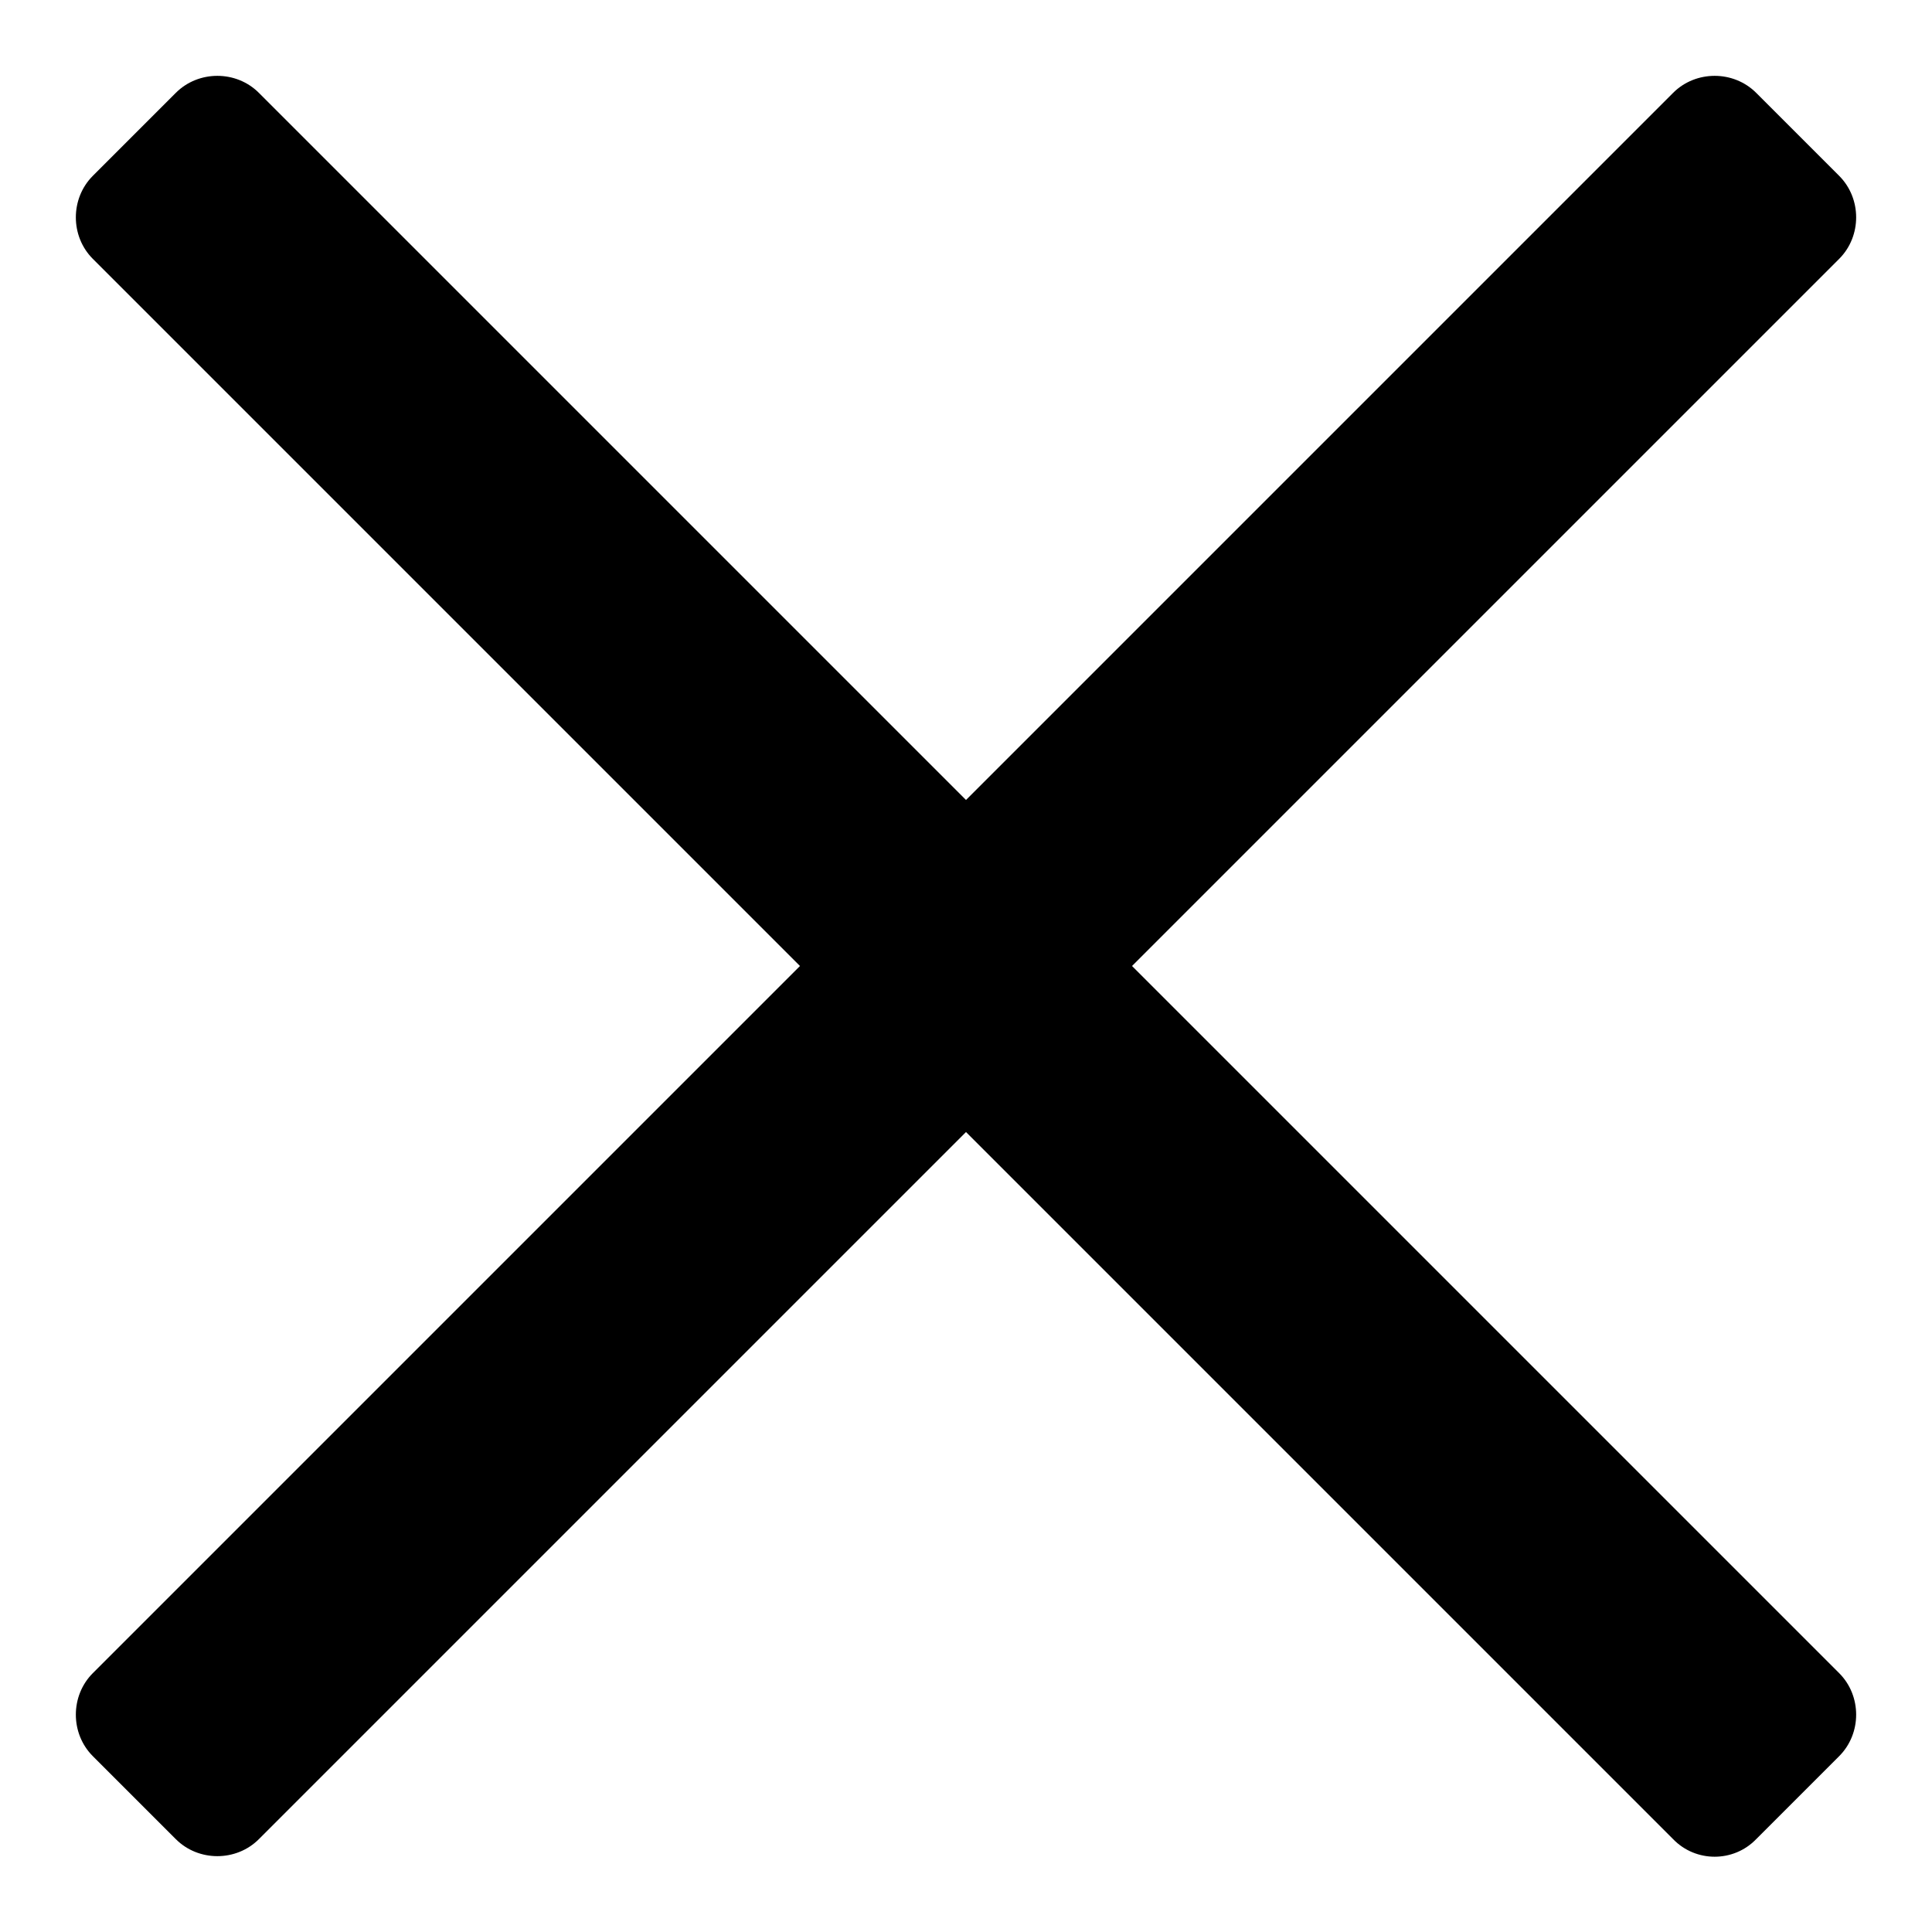
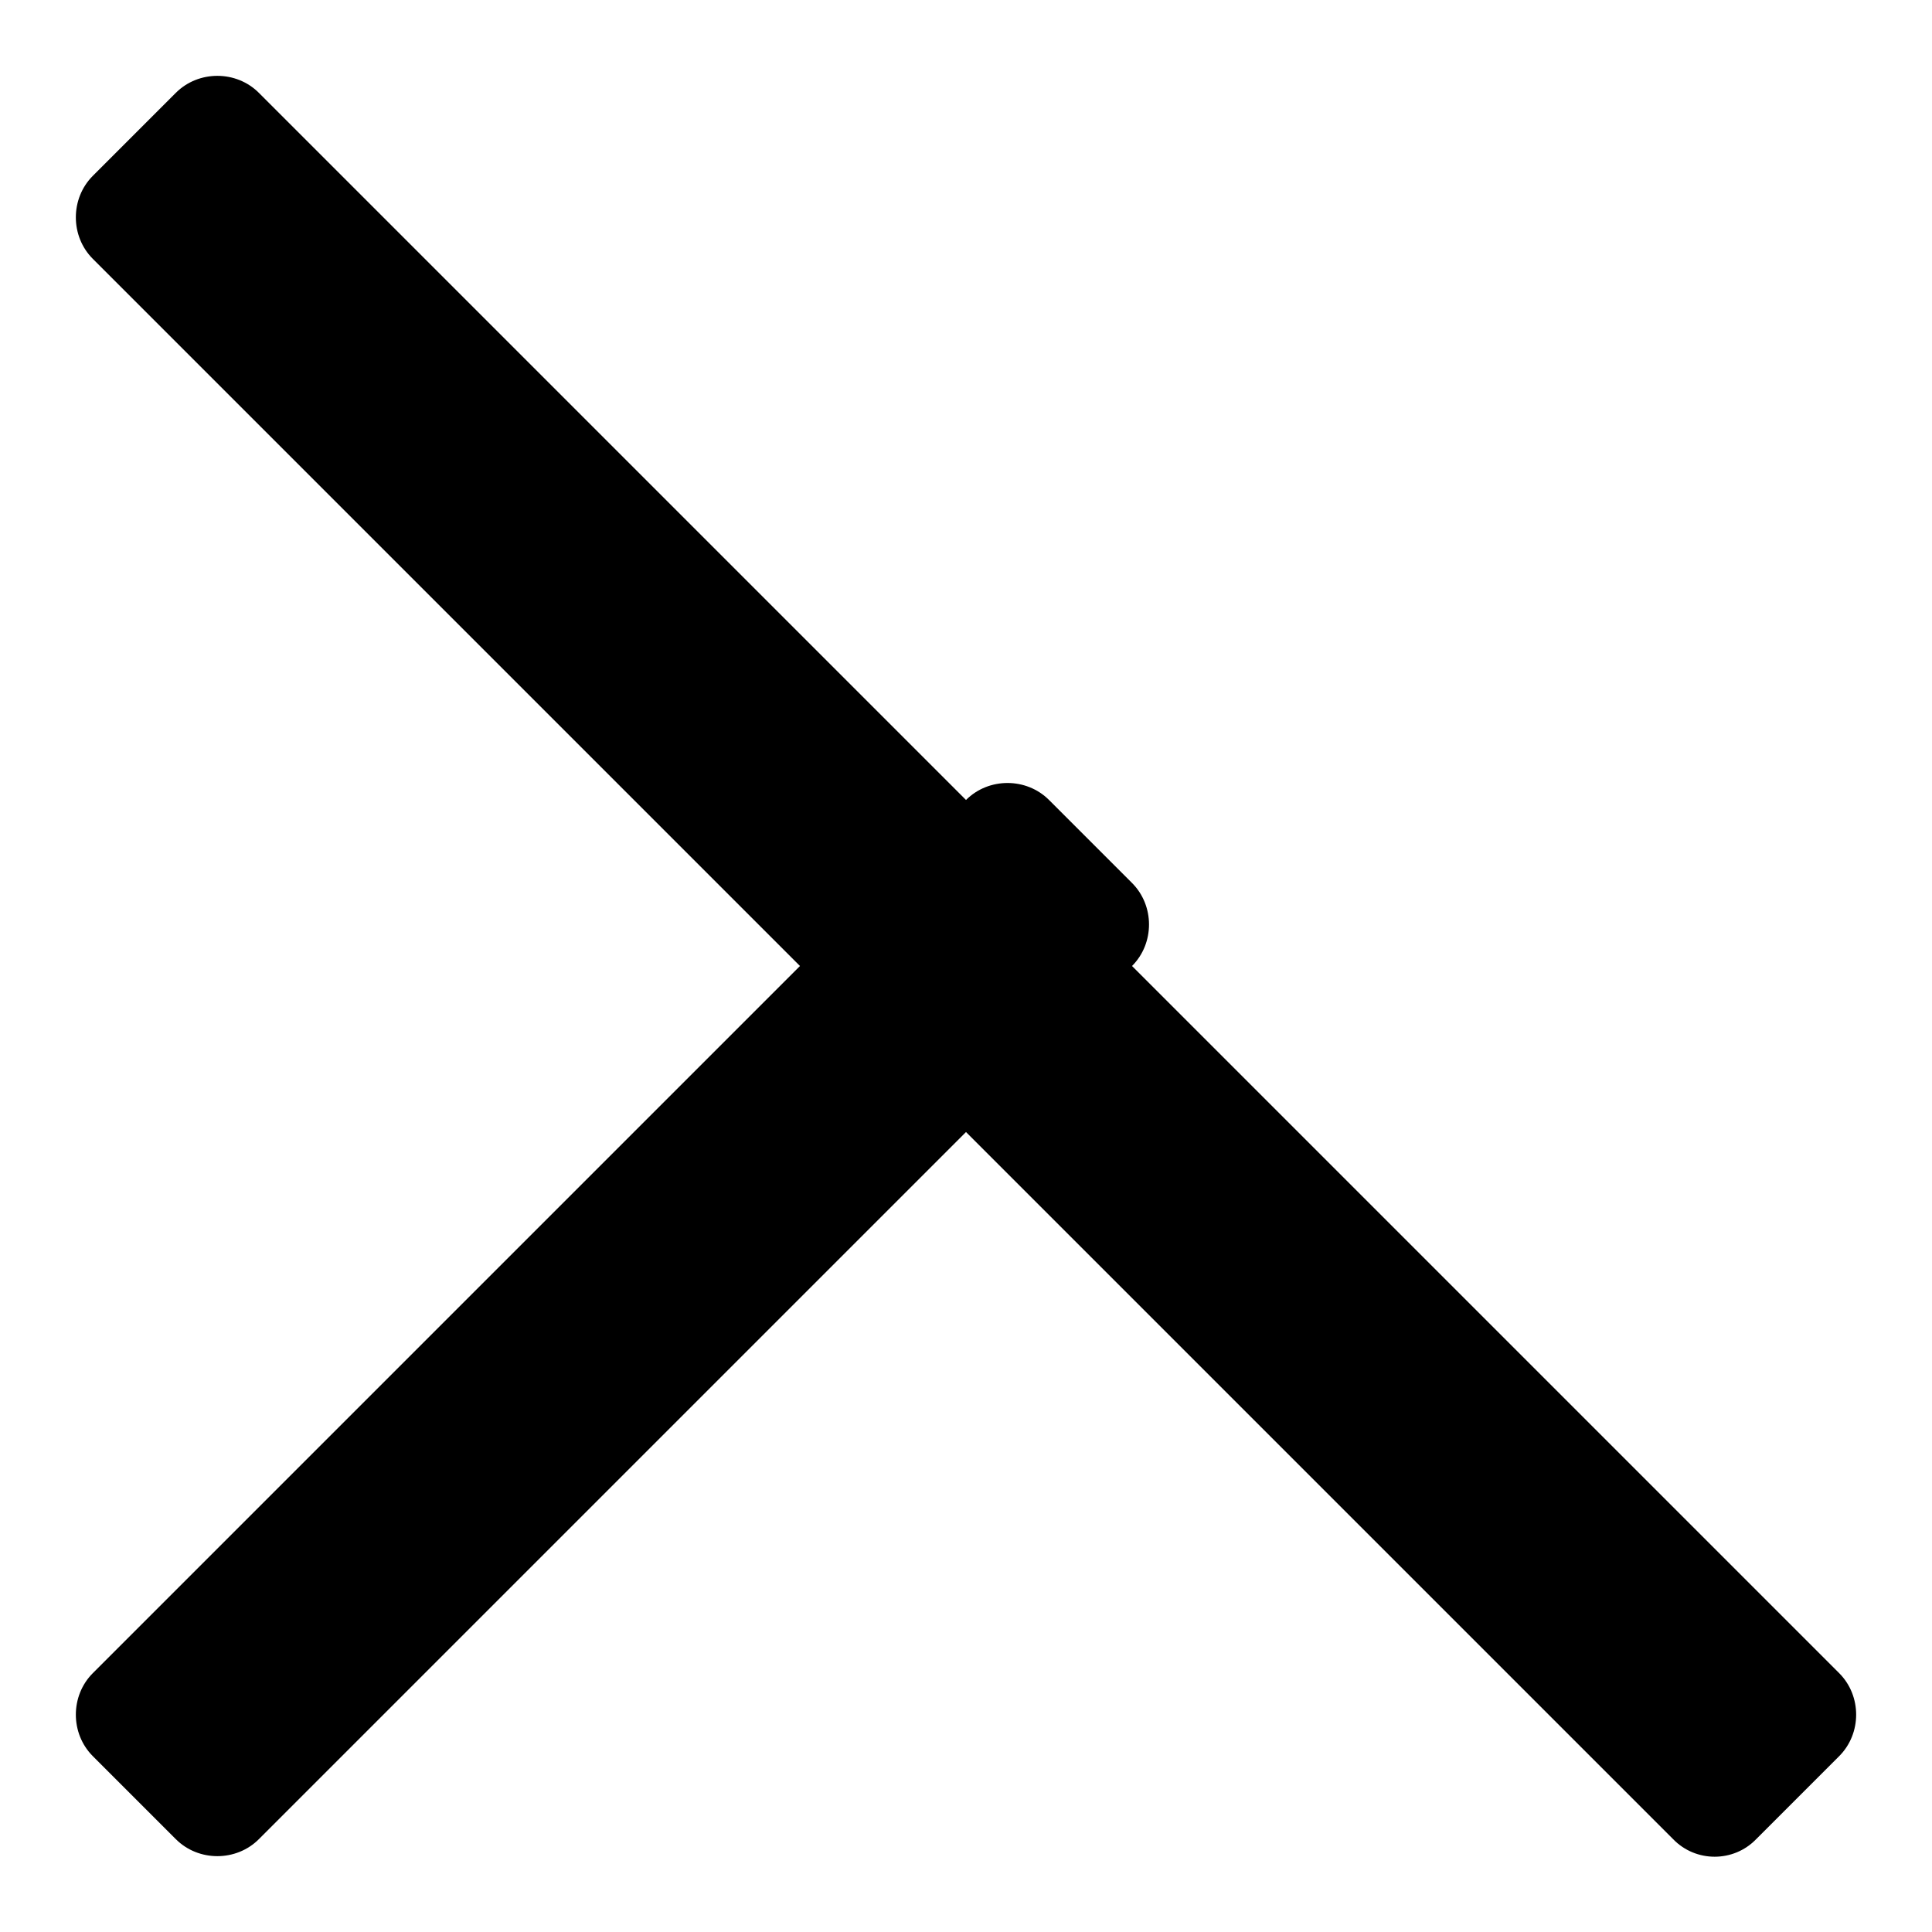
<svg xmlns="http://www.w3.org/2000/svg" version="1.1" x="0px" y="0px" viewBox="0 0 256 256" enable-background="new 0 0 256 256" xml:space="preserve">
  <g>
-     <path fill="#000000" d="M221.7,243.7L128,150l-93.7,93.7c-3,3-8,3-11,0l-11-11c-3-3-3-8,0-11L106,128L12.3,34.3c-3-3-3-8,0-11 l11-11c3-3,8-3,11,0L128,106l93.7-93.7c3-3,8-3,11,0l11,11c3,3,3,8,0,11L150,128l93.7,93.7c3,3,3,8,0,11l-11,11 C229.7,246.8,224.7,246.8,221.7,243.7L221.7,243.7z" />
+     <path fill="#000000" d="M221.7,243.7L128,150l-93.7,93.7c-3,3-8,3-11,0l-11-11c-3-3-3-8,0-11L106,128L12.3,34.3c-3-3-3-8,0-11 l11-11c3-3,8-3,11,0L128,106c3-3,8-3,11,0l11,11c3,3,3,8,0,11L150,128l93.7,93.7c3,3,3,8,0,11l-11,11 C229.7,246.8,224.7,246.8,221.7,243.7L221.7,243.7z" />
  </g>
</svg>